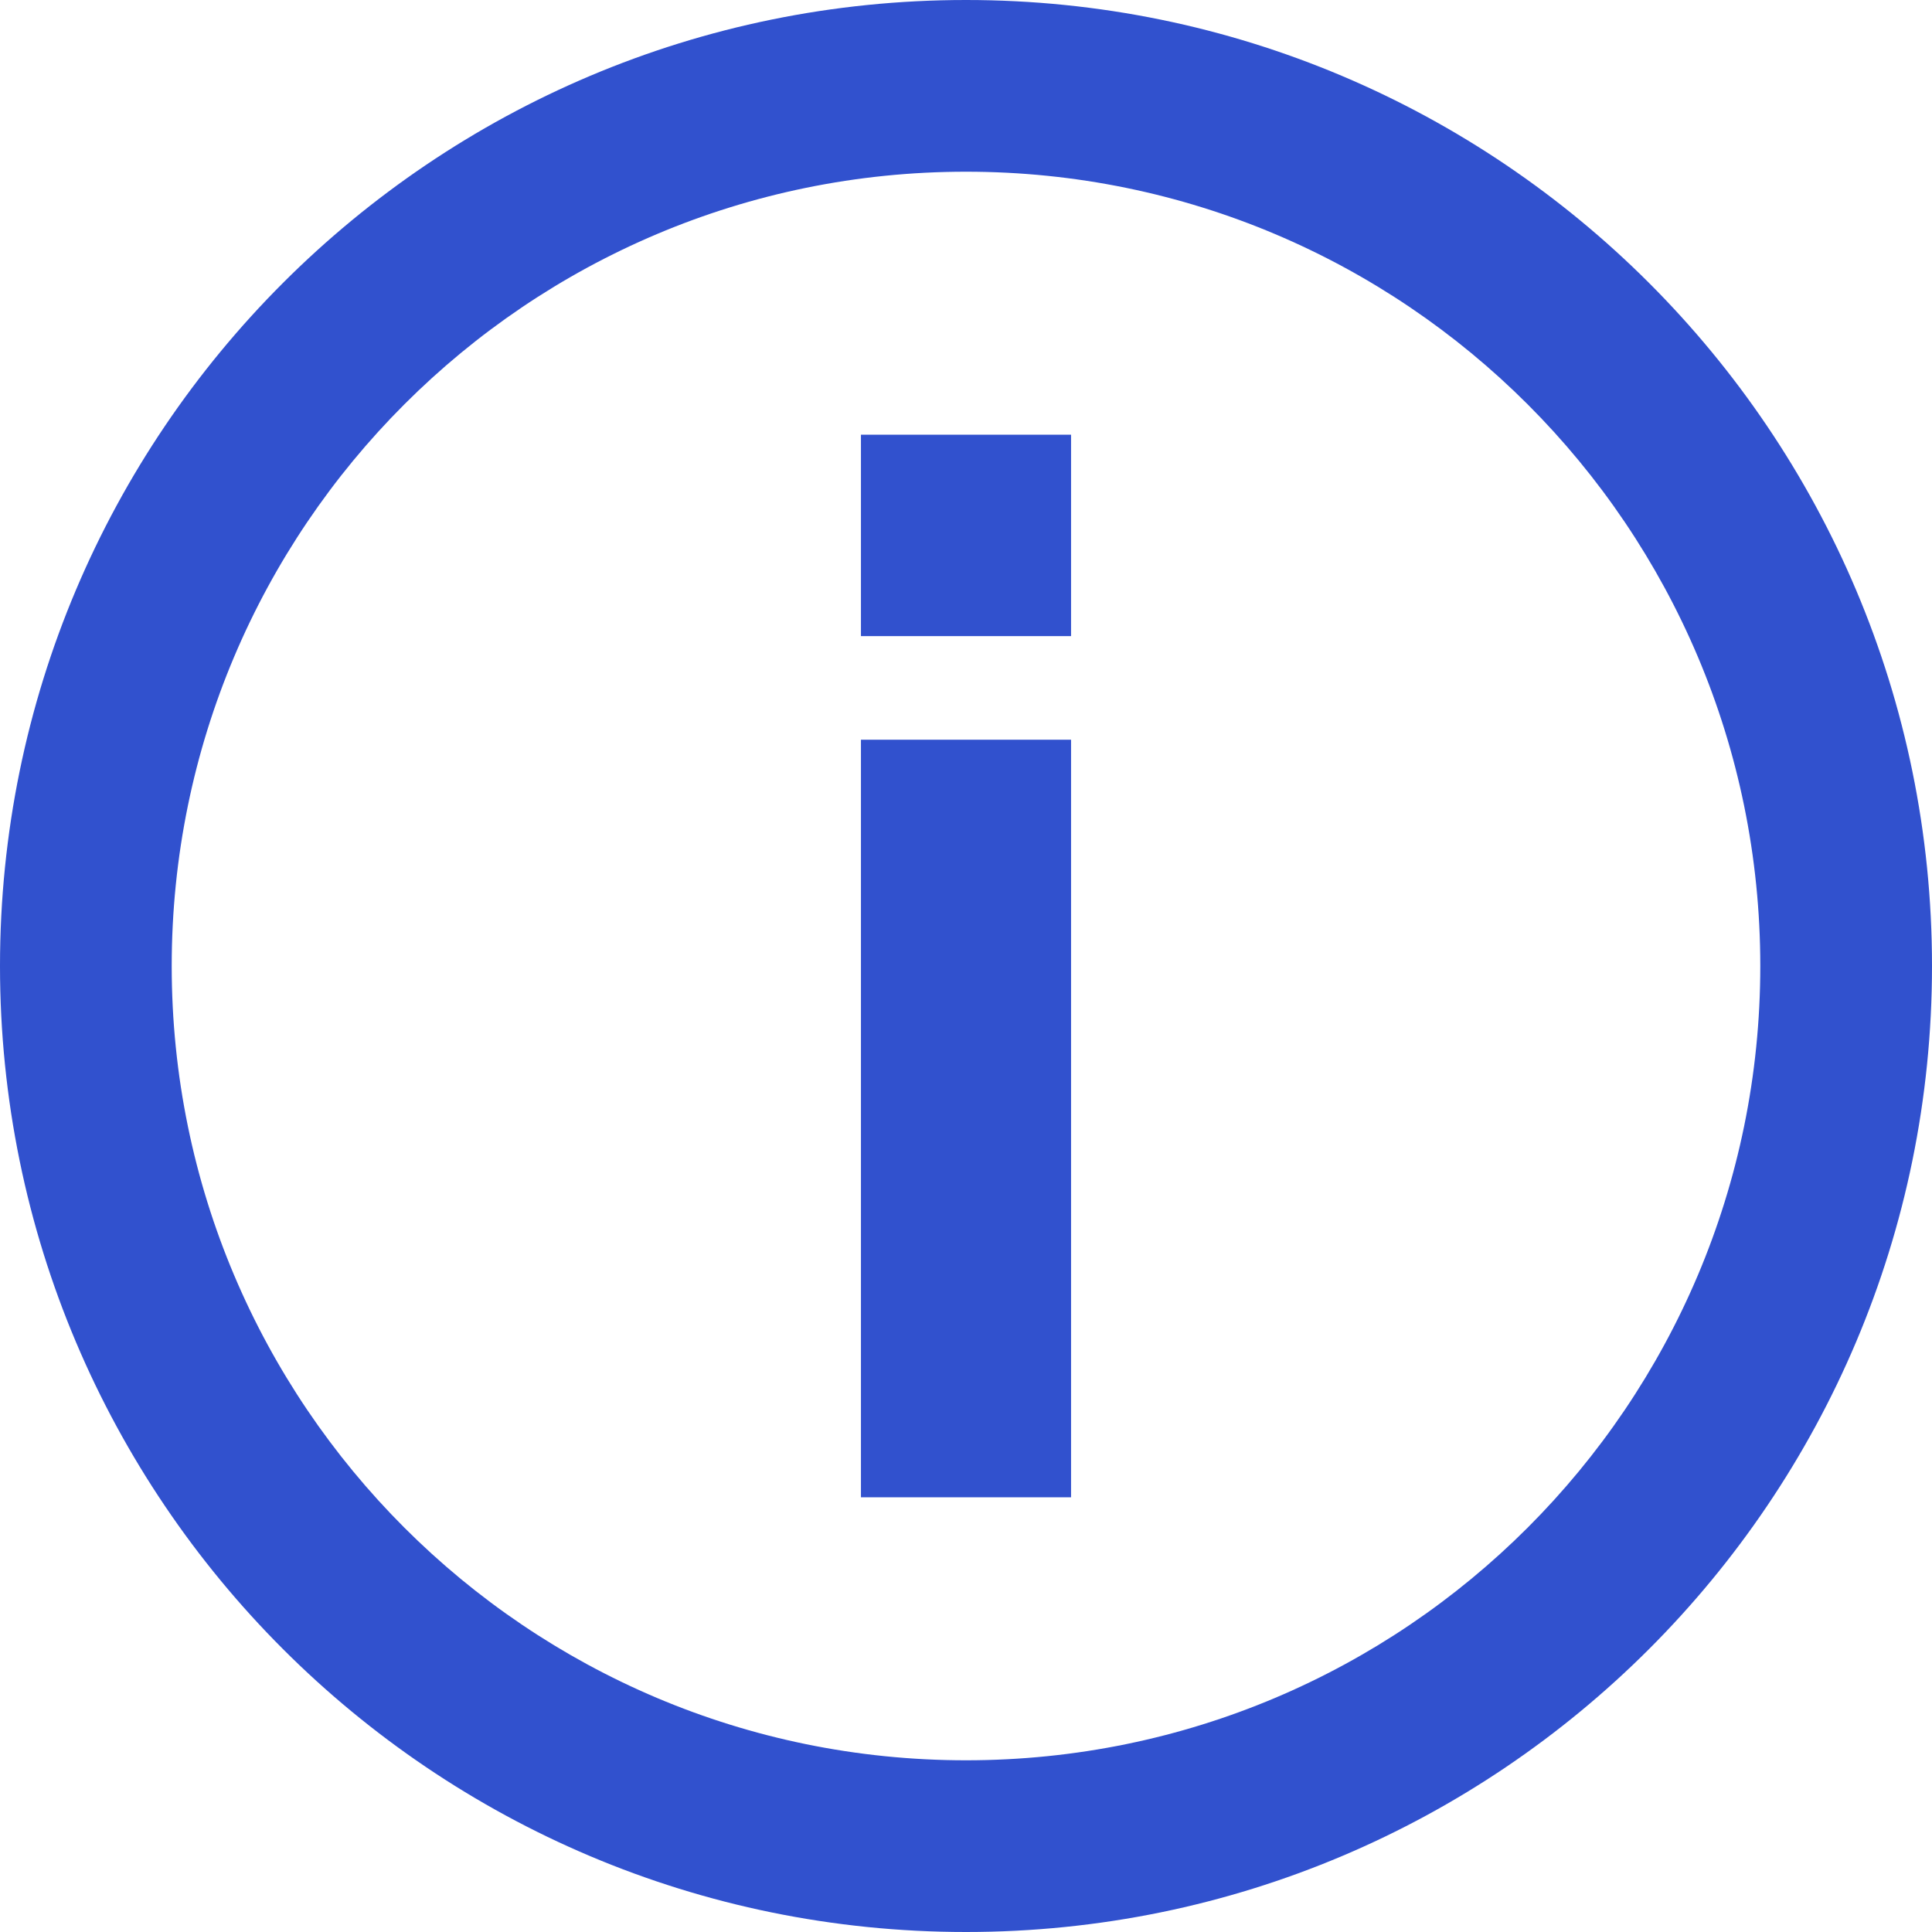
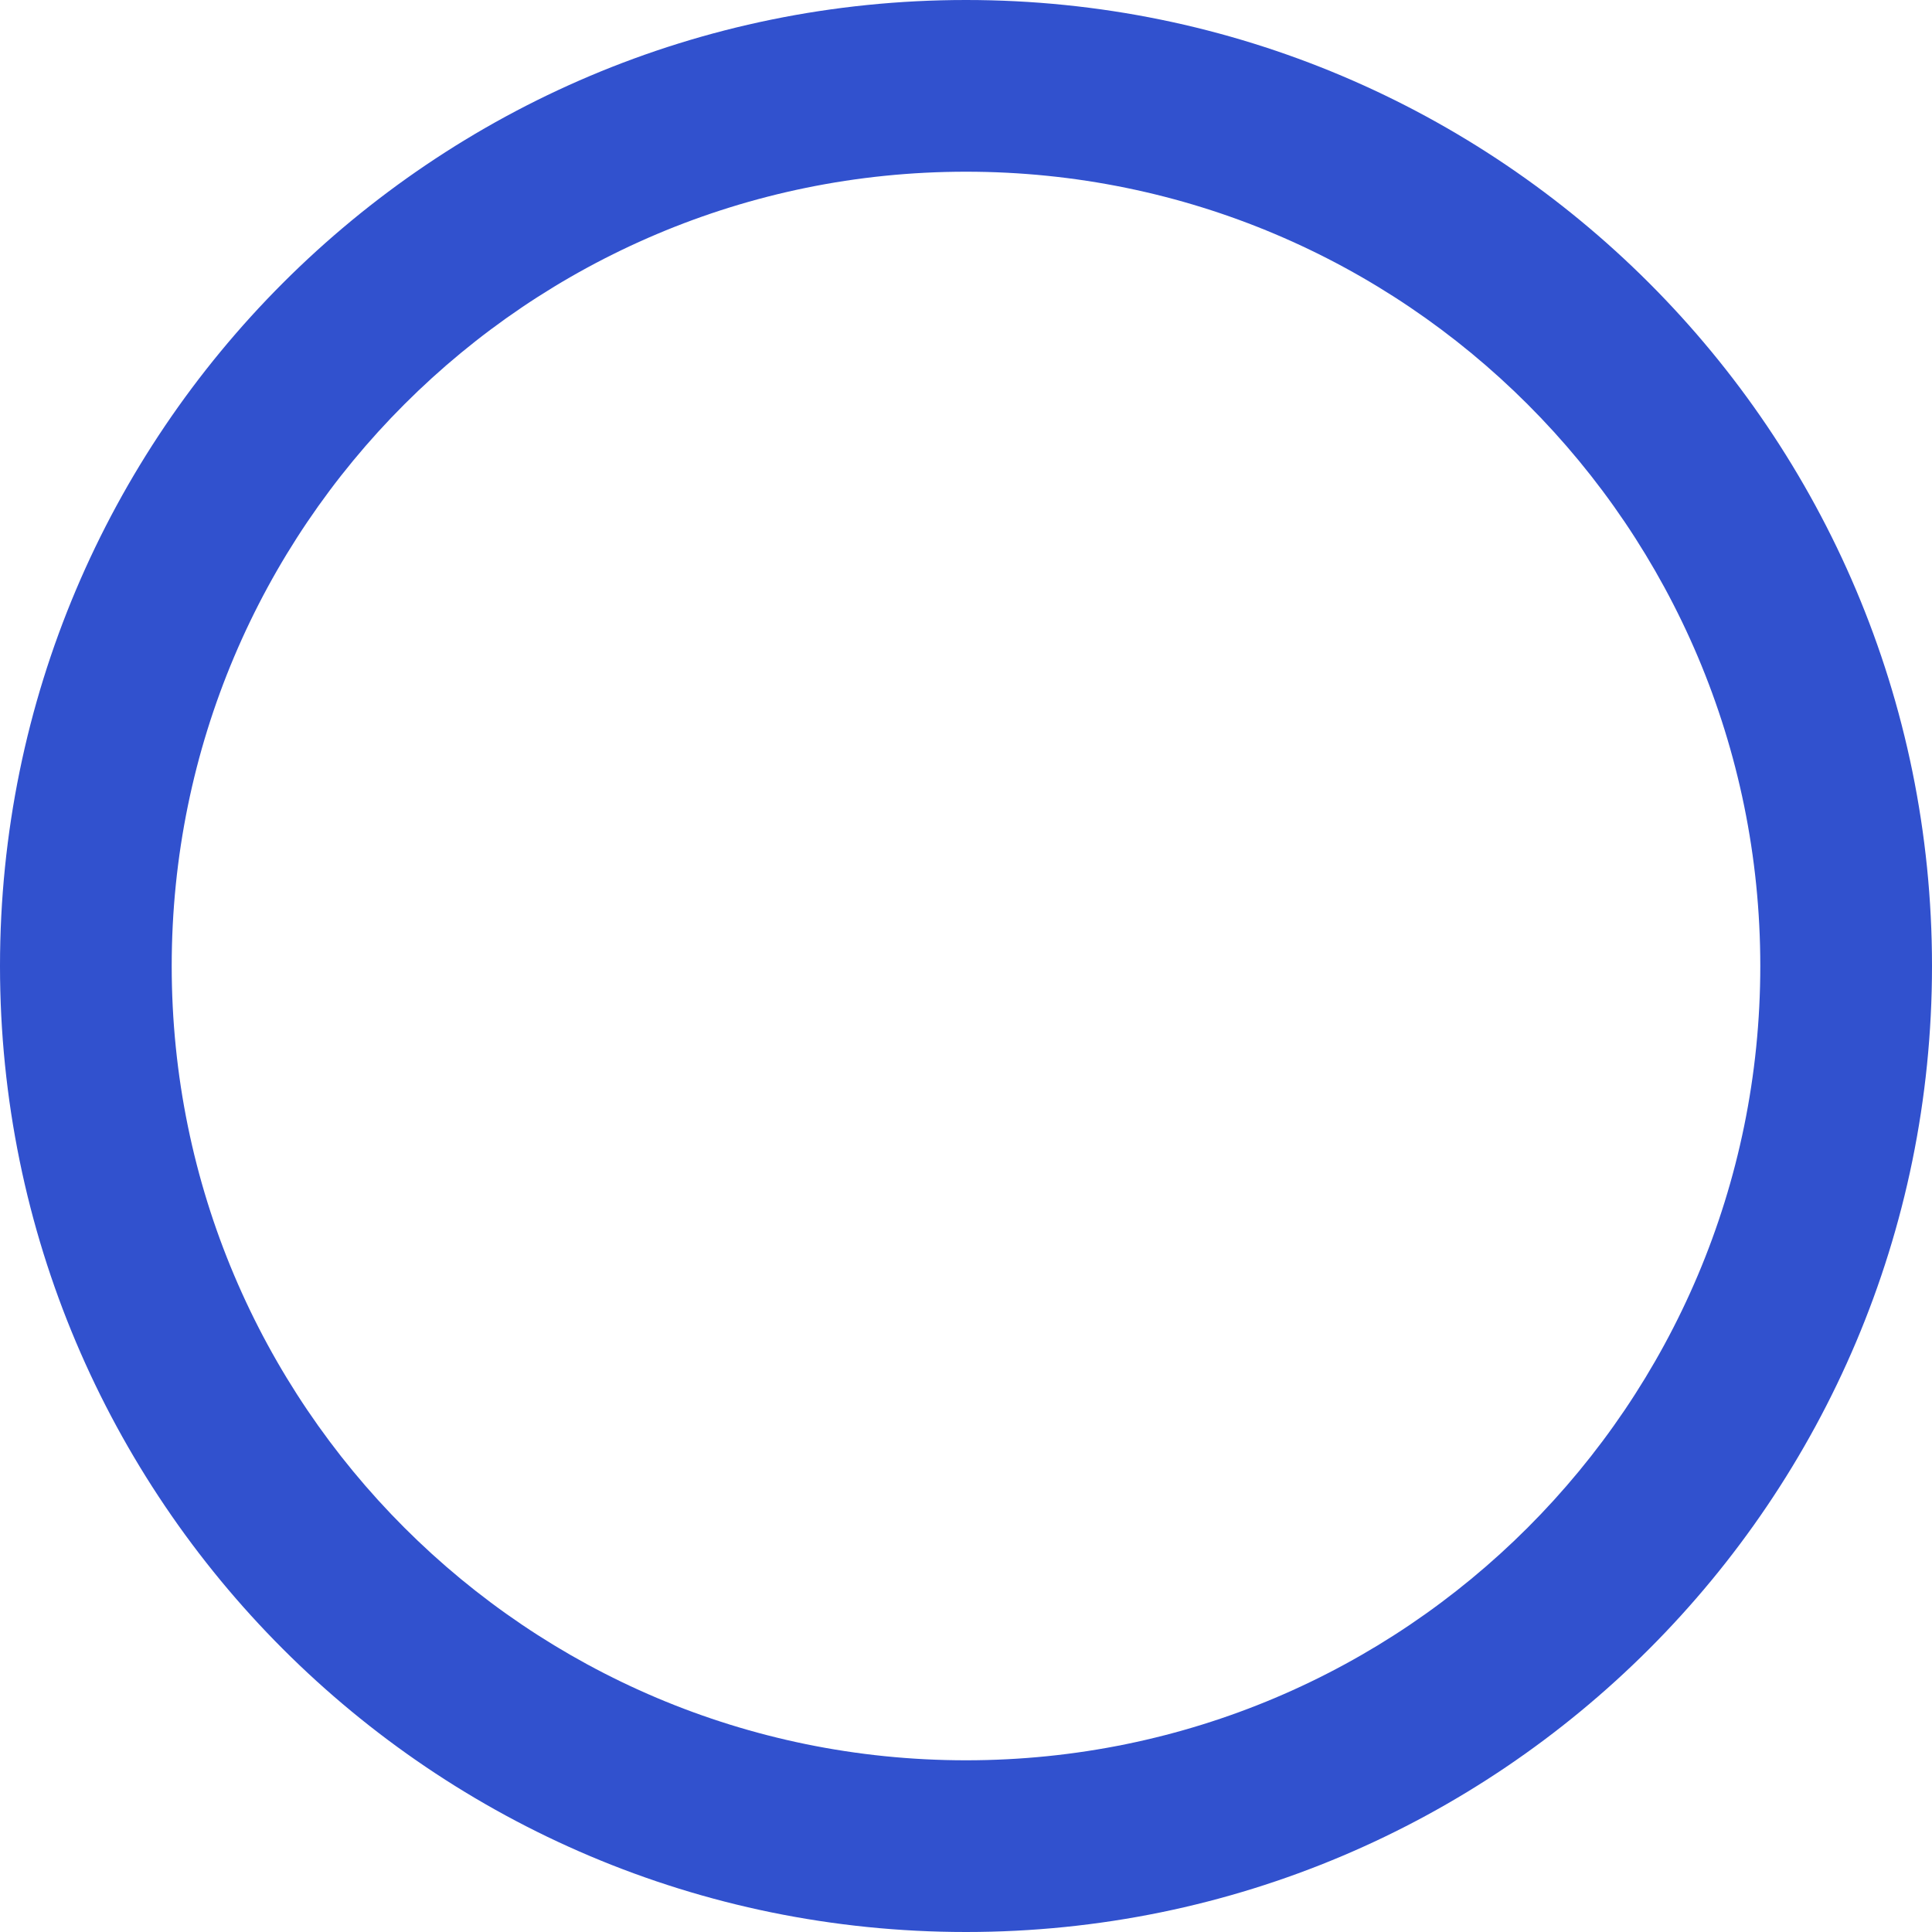
<svg xmlns="http://www.w3.org/2000/svg" width="16px" height="16px" viewBox="0 0 16 16" version="1.1">
  <title>BE187E53-5362-4BB2-A956-3B5094D33330</title>
  <g id="Gifts" stroke="none" stroke-width="1" fill="none" fill-rule="evenodd">
    <g id="D-3.0-Gifts-Redeem" transform="translate(-284, -954)" fill="#3151CE">
      <g id="Group" transform="translate(284, 954)">
        <path d="M8,0 C12.418,0 16,3.582 16,8 C16,12.418 12.418,16 8,16 C3.582,16 0,12.418 0,8 C0,3.582 3.582,0 8,0 Z M8,1.422 C4.367,1.422 1.422,4.367 1.422,8 C1.422,11.633 4.367,14.578 8,14.578 C11.633,14.578 14.578,11.633 14.578,8 C14.578,4.367 11.633,1.422 8,1.422 Z" id="Oval" fill-rule="nonzero" />
-         <path d="M8.87,5.268 L8.87,3.6 L7.13,3.6 L7.13,5.268 L8.87,5.268 Z M8.87,12.4 L8.87,6.126 L7.13,6.126 L7.13,12.4 L8.87,12.4 Z" id="i" />
      </g>
    </g>
  </g>
</svg>